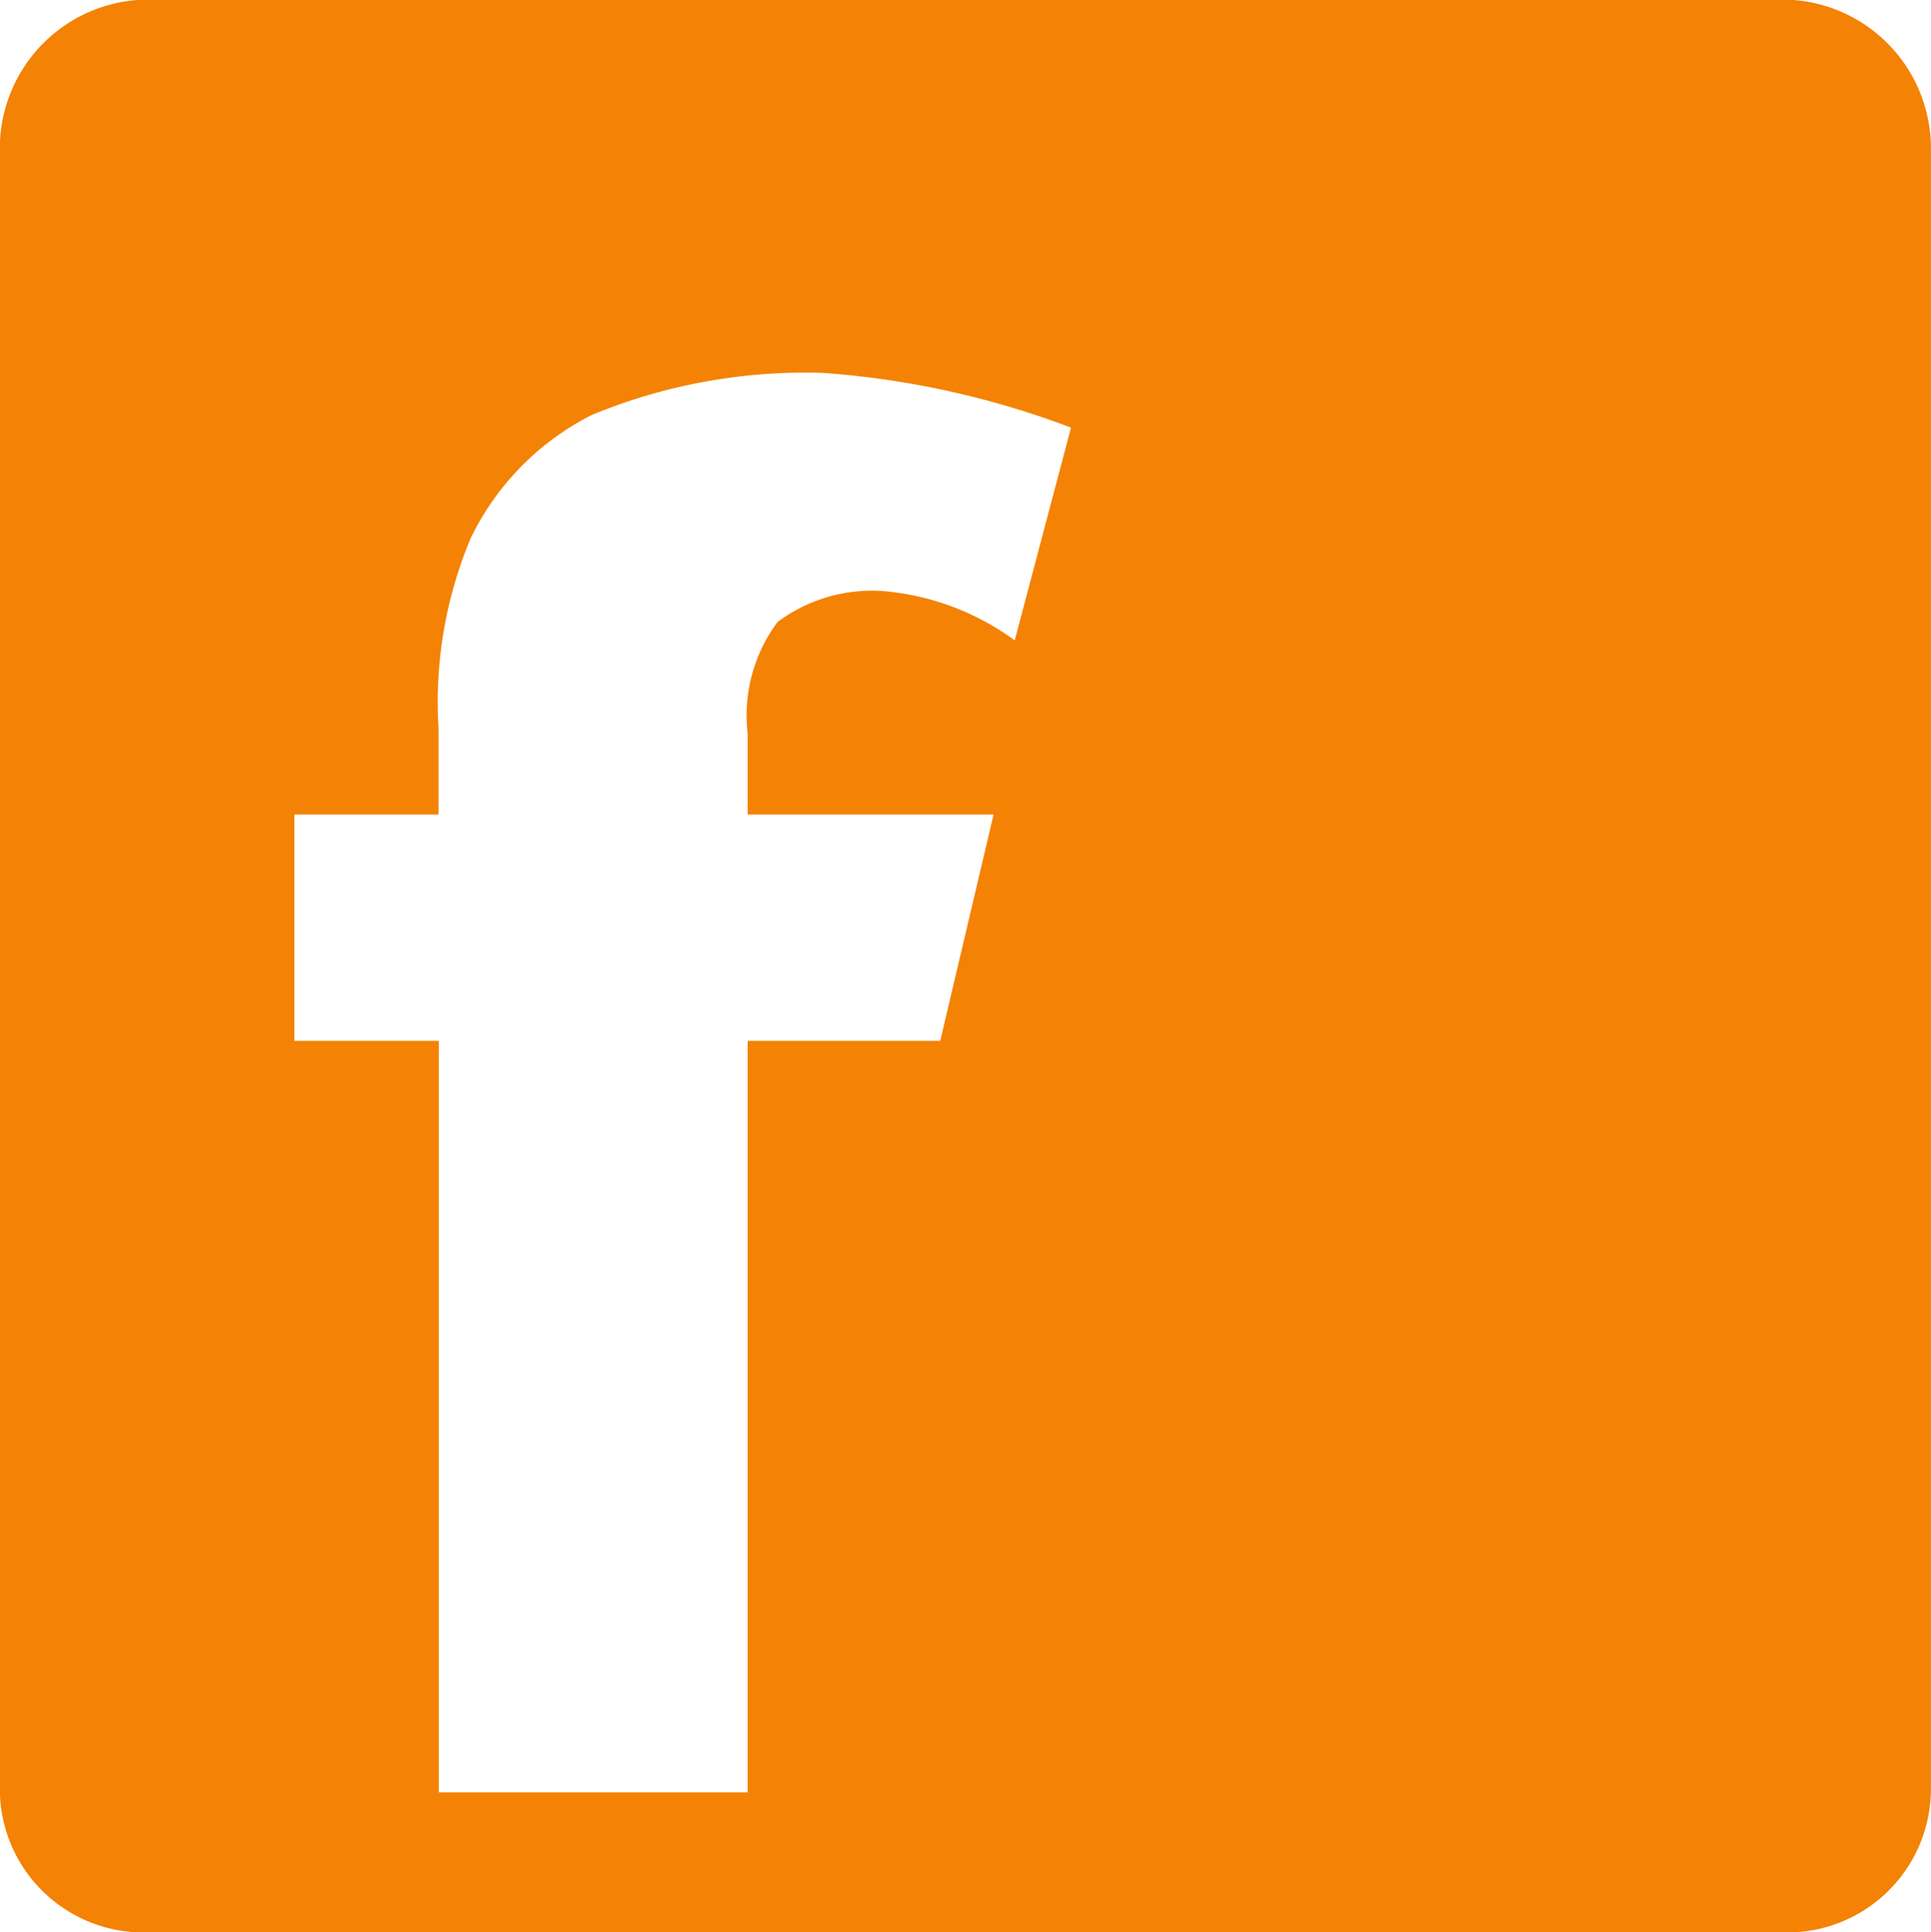
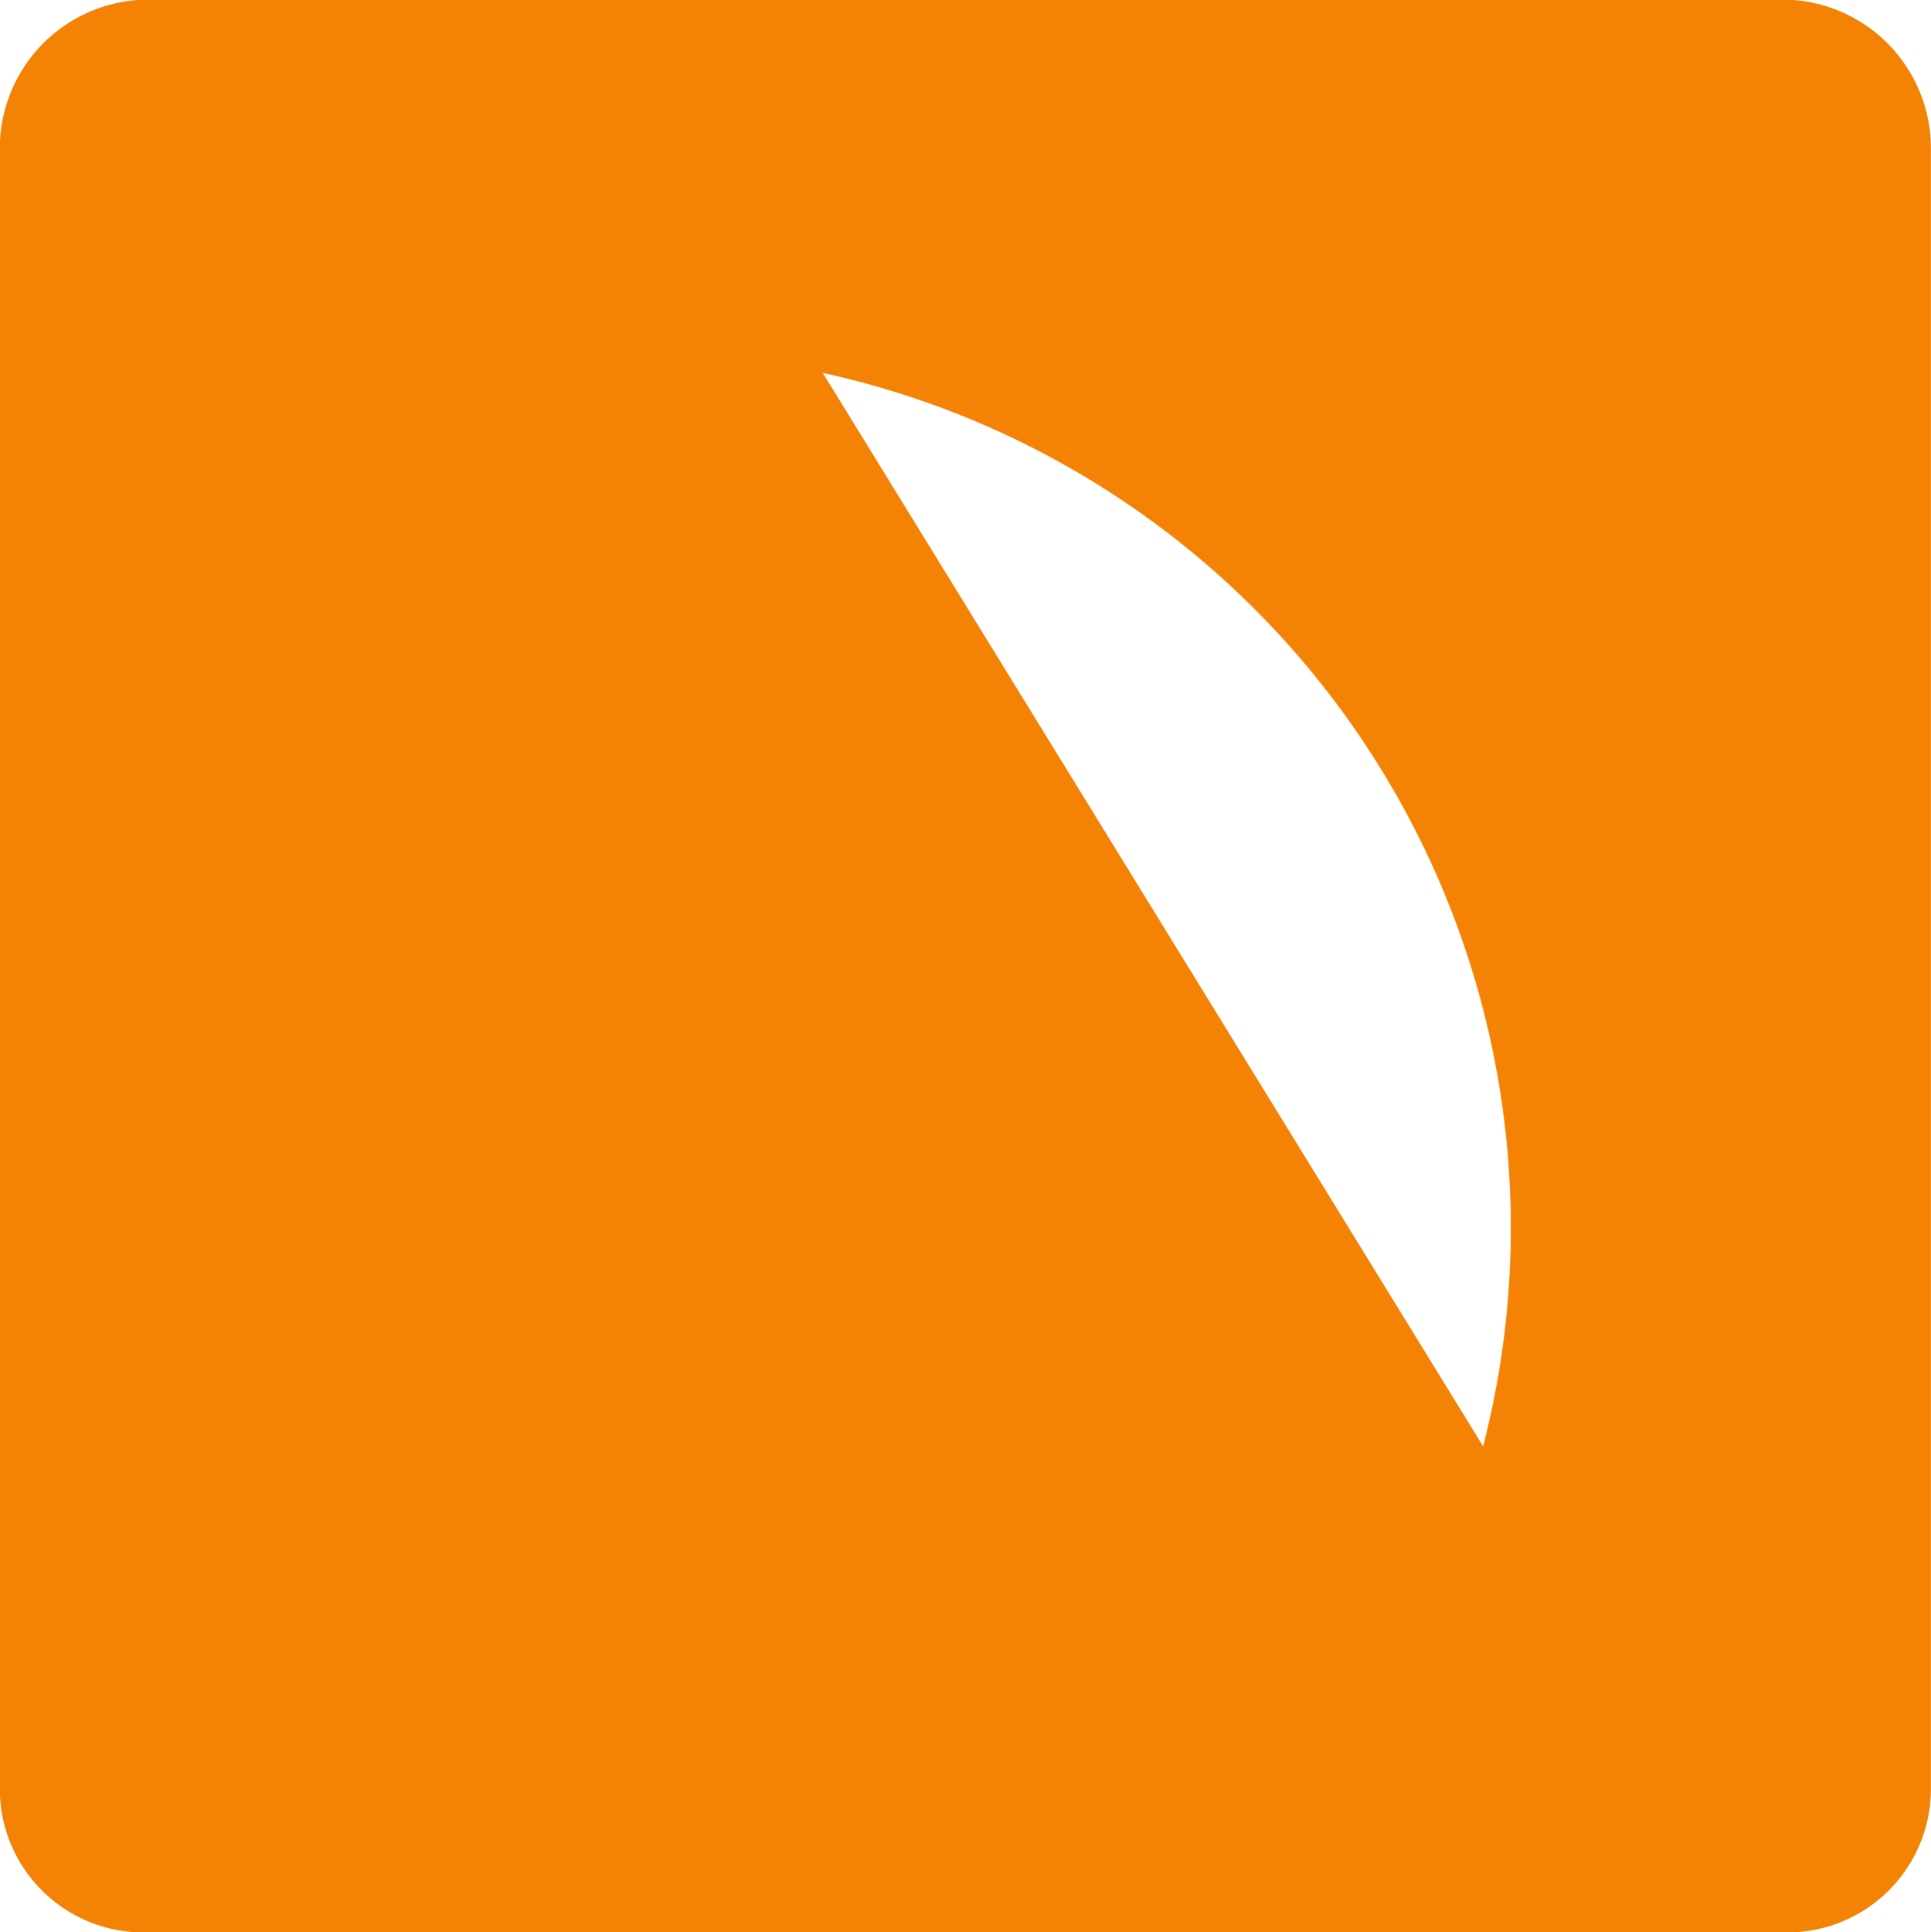
<svg xmlns="http://www.w3.org/2000/svg" width="21.987" height="22" viewBox="0 0 21.987 22">
-   <path id="Path_253" data-name="Path 253" d="M371.54,413.179h-18.6a1.635,1.635,0,0,1-1.694-1.624V392.874a1.694,1.694,0,0,1,1.694-1.7h18.6a1.694,1.694,0,0,1,1.694,1.7v18.681A1.635,1.635,0,0,1,371.54,413.179Zm-10.924-17.755a6.358,6.358,0,0,0-2.634.481,3.074,3.074,0,0,0-1.374,1.4,4.828,4.828,0,0,0-.367,2.165v.983H354.6v2.576h1.645v8.556h3.516v-8.556h2.193l.607-2.576h-2.8v-.924a1.777,1.777,0,0,1,.341-1.269,1.8,1.8,0,0,1,1.2-.352,2.958,2.958,0,0,1,1.5.562l.641-2.423A9.964,9.964,0,0,0,360.616,395.424Z" transform="translate(-351.248 -391.179)" fill="#f48204" />
+   <path id="Path_253" data-name="Path 253" d="M371.54,413.179h-18.6a1.635,1.635,0,0,1-1.694-1.624V392.874a1.694,1.694,0,0,1,1.694-1.7h18.6a1.694,1.694,0,0,1,1.694,1.7v18.681A1.635,1.635,0,0,1,371.54,413.179Za6.358,6.358,0,0,0-2.634.481,3.074,3.074,0,0,0-1.374,1.4,4.828,4.828,0,0,0-.367,2.165v.983H354.6v2.576h1.645v8.556h3.516v-8.556h2.193l.607-2.576h-2.8v-.924a1.777,1.777,0,0,1,.341-1.269,1.8,1.8,0,0,1,1.2-.352,2.958,2.958,0,0,1,1.5.562l.641-2.423A9.964,9.964,0,0,0,360.616,395.424Z" transform="translate(-351.248 -391.179)" fill="#f48204" />
</svg>